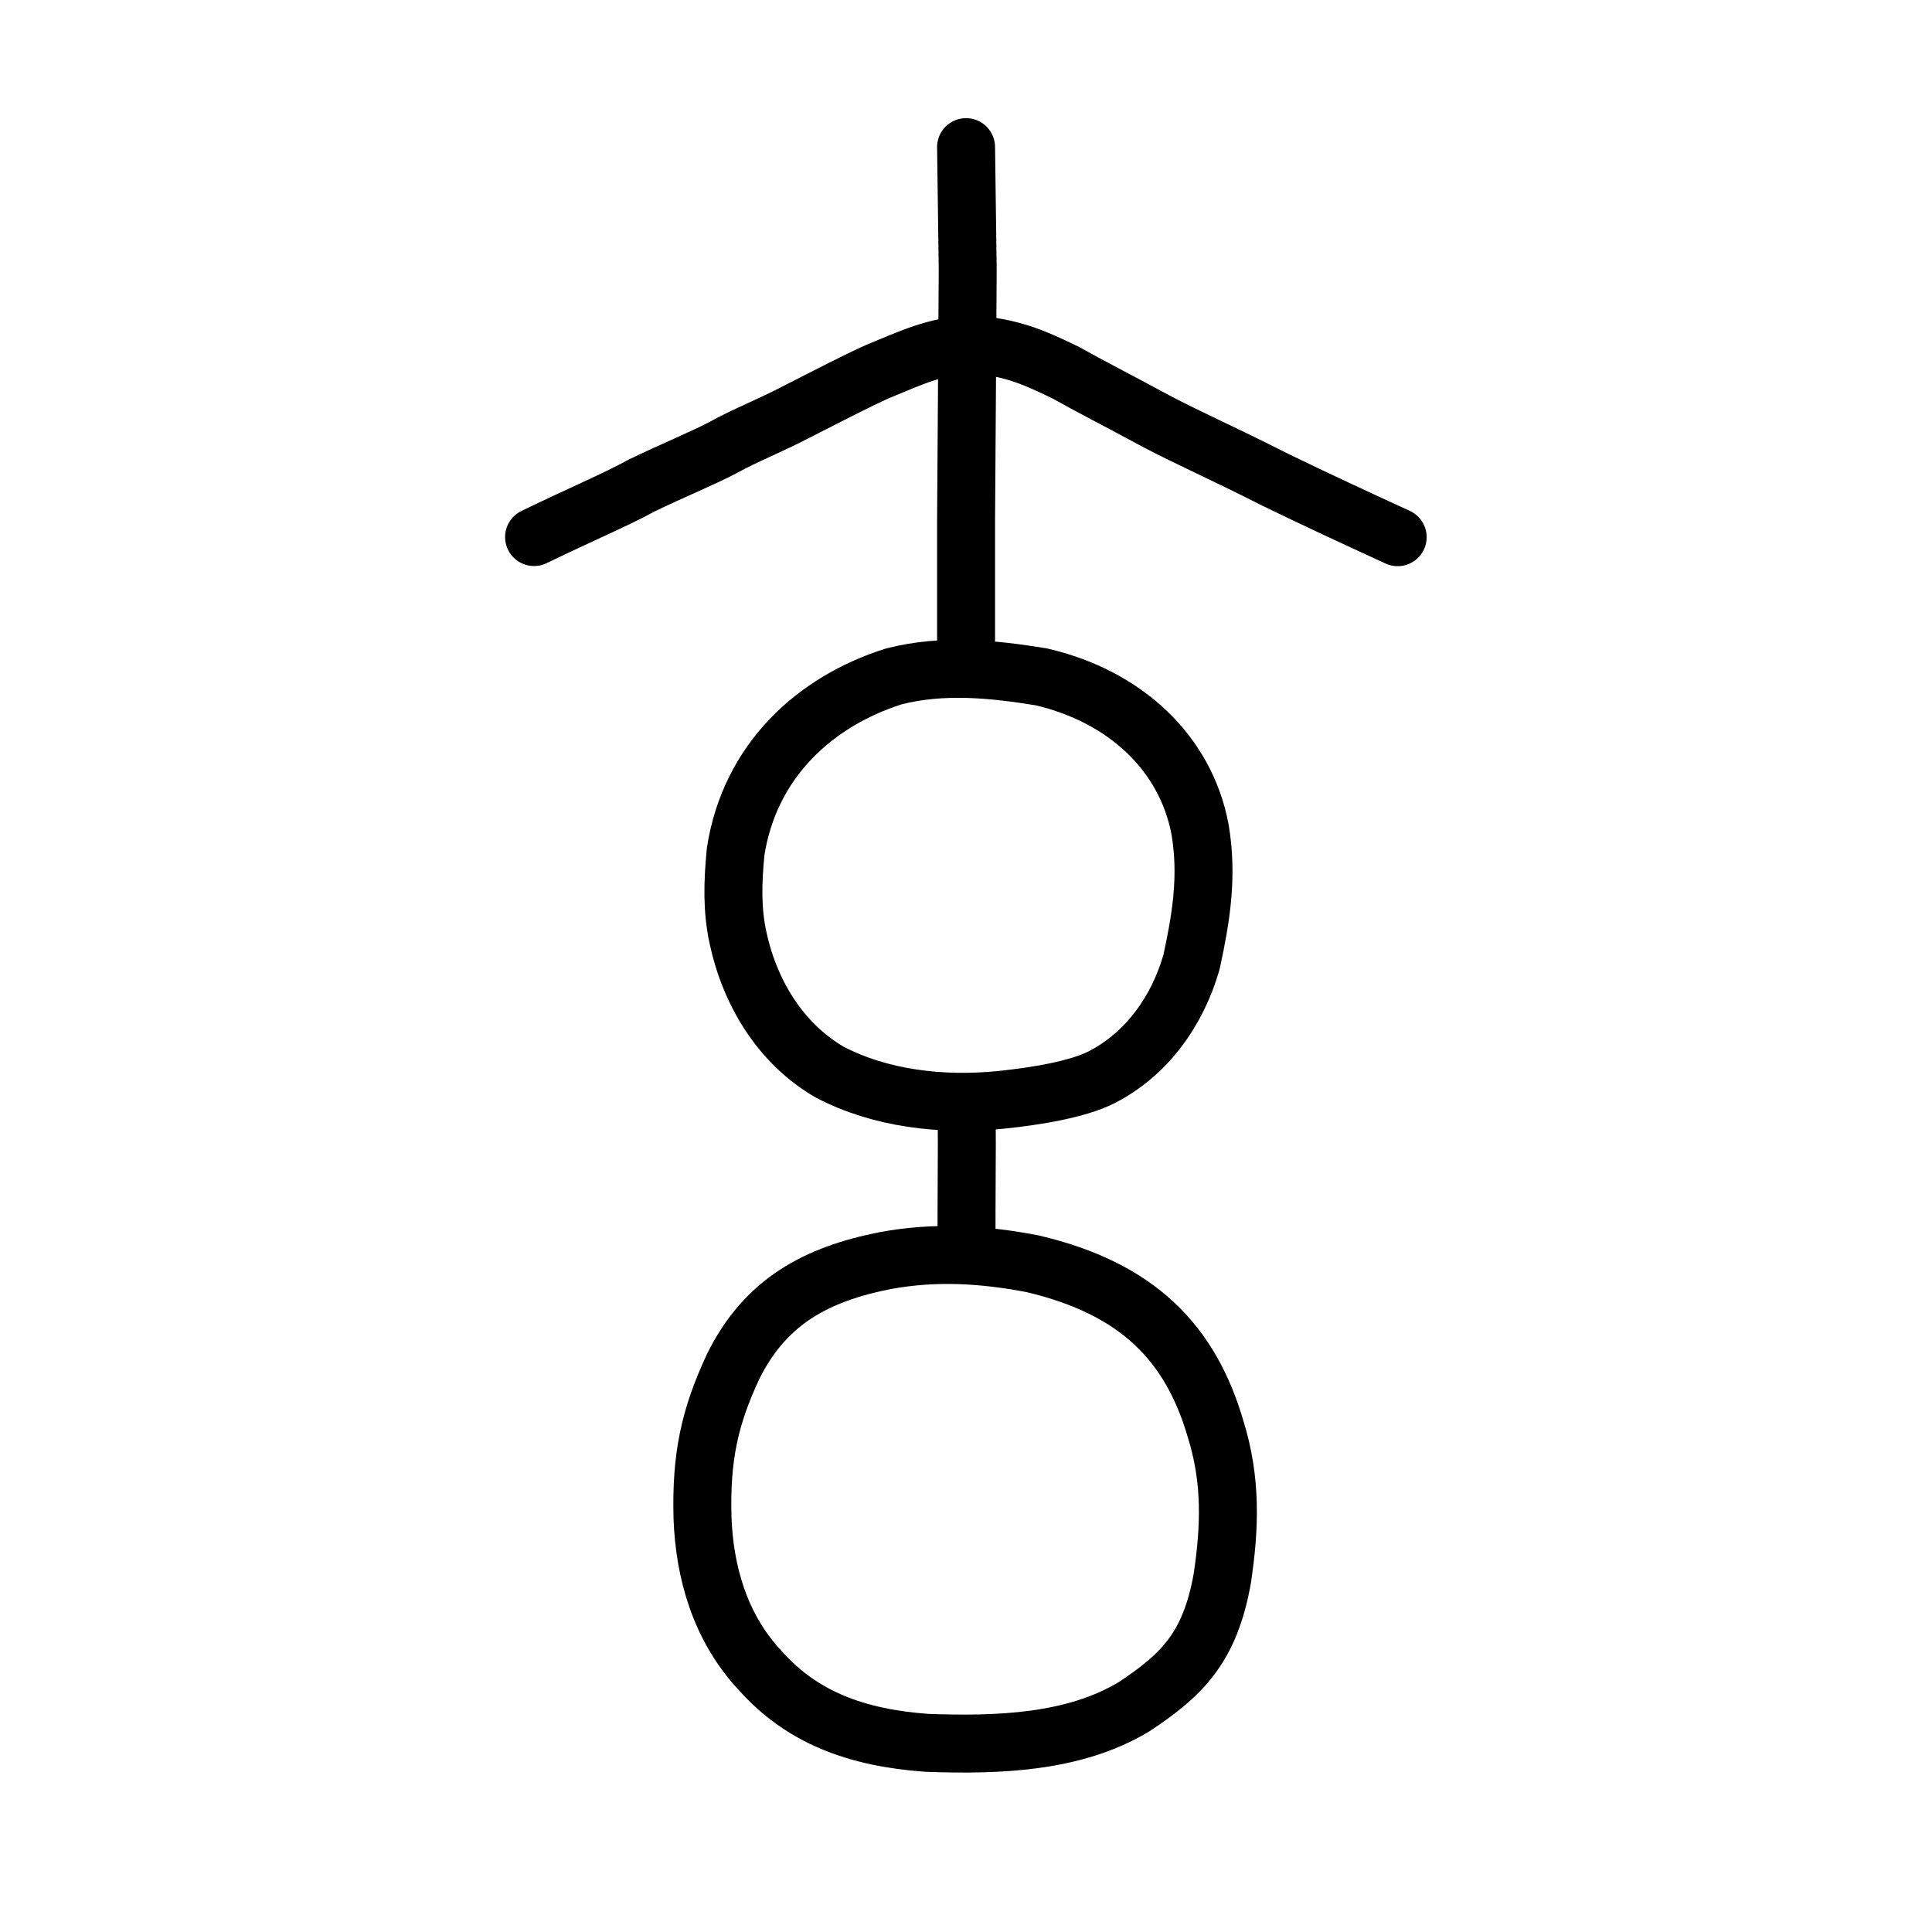
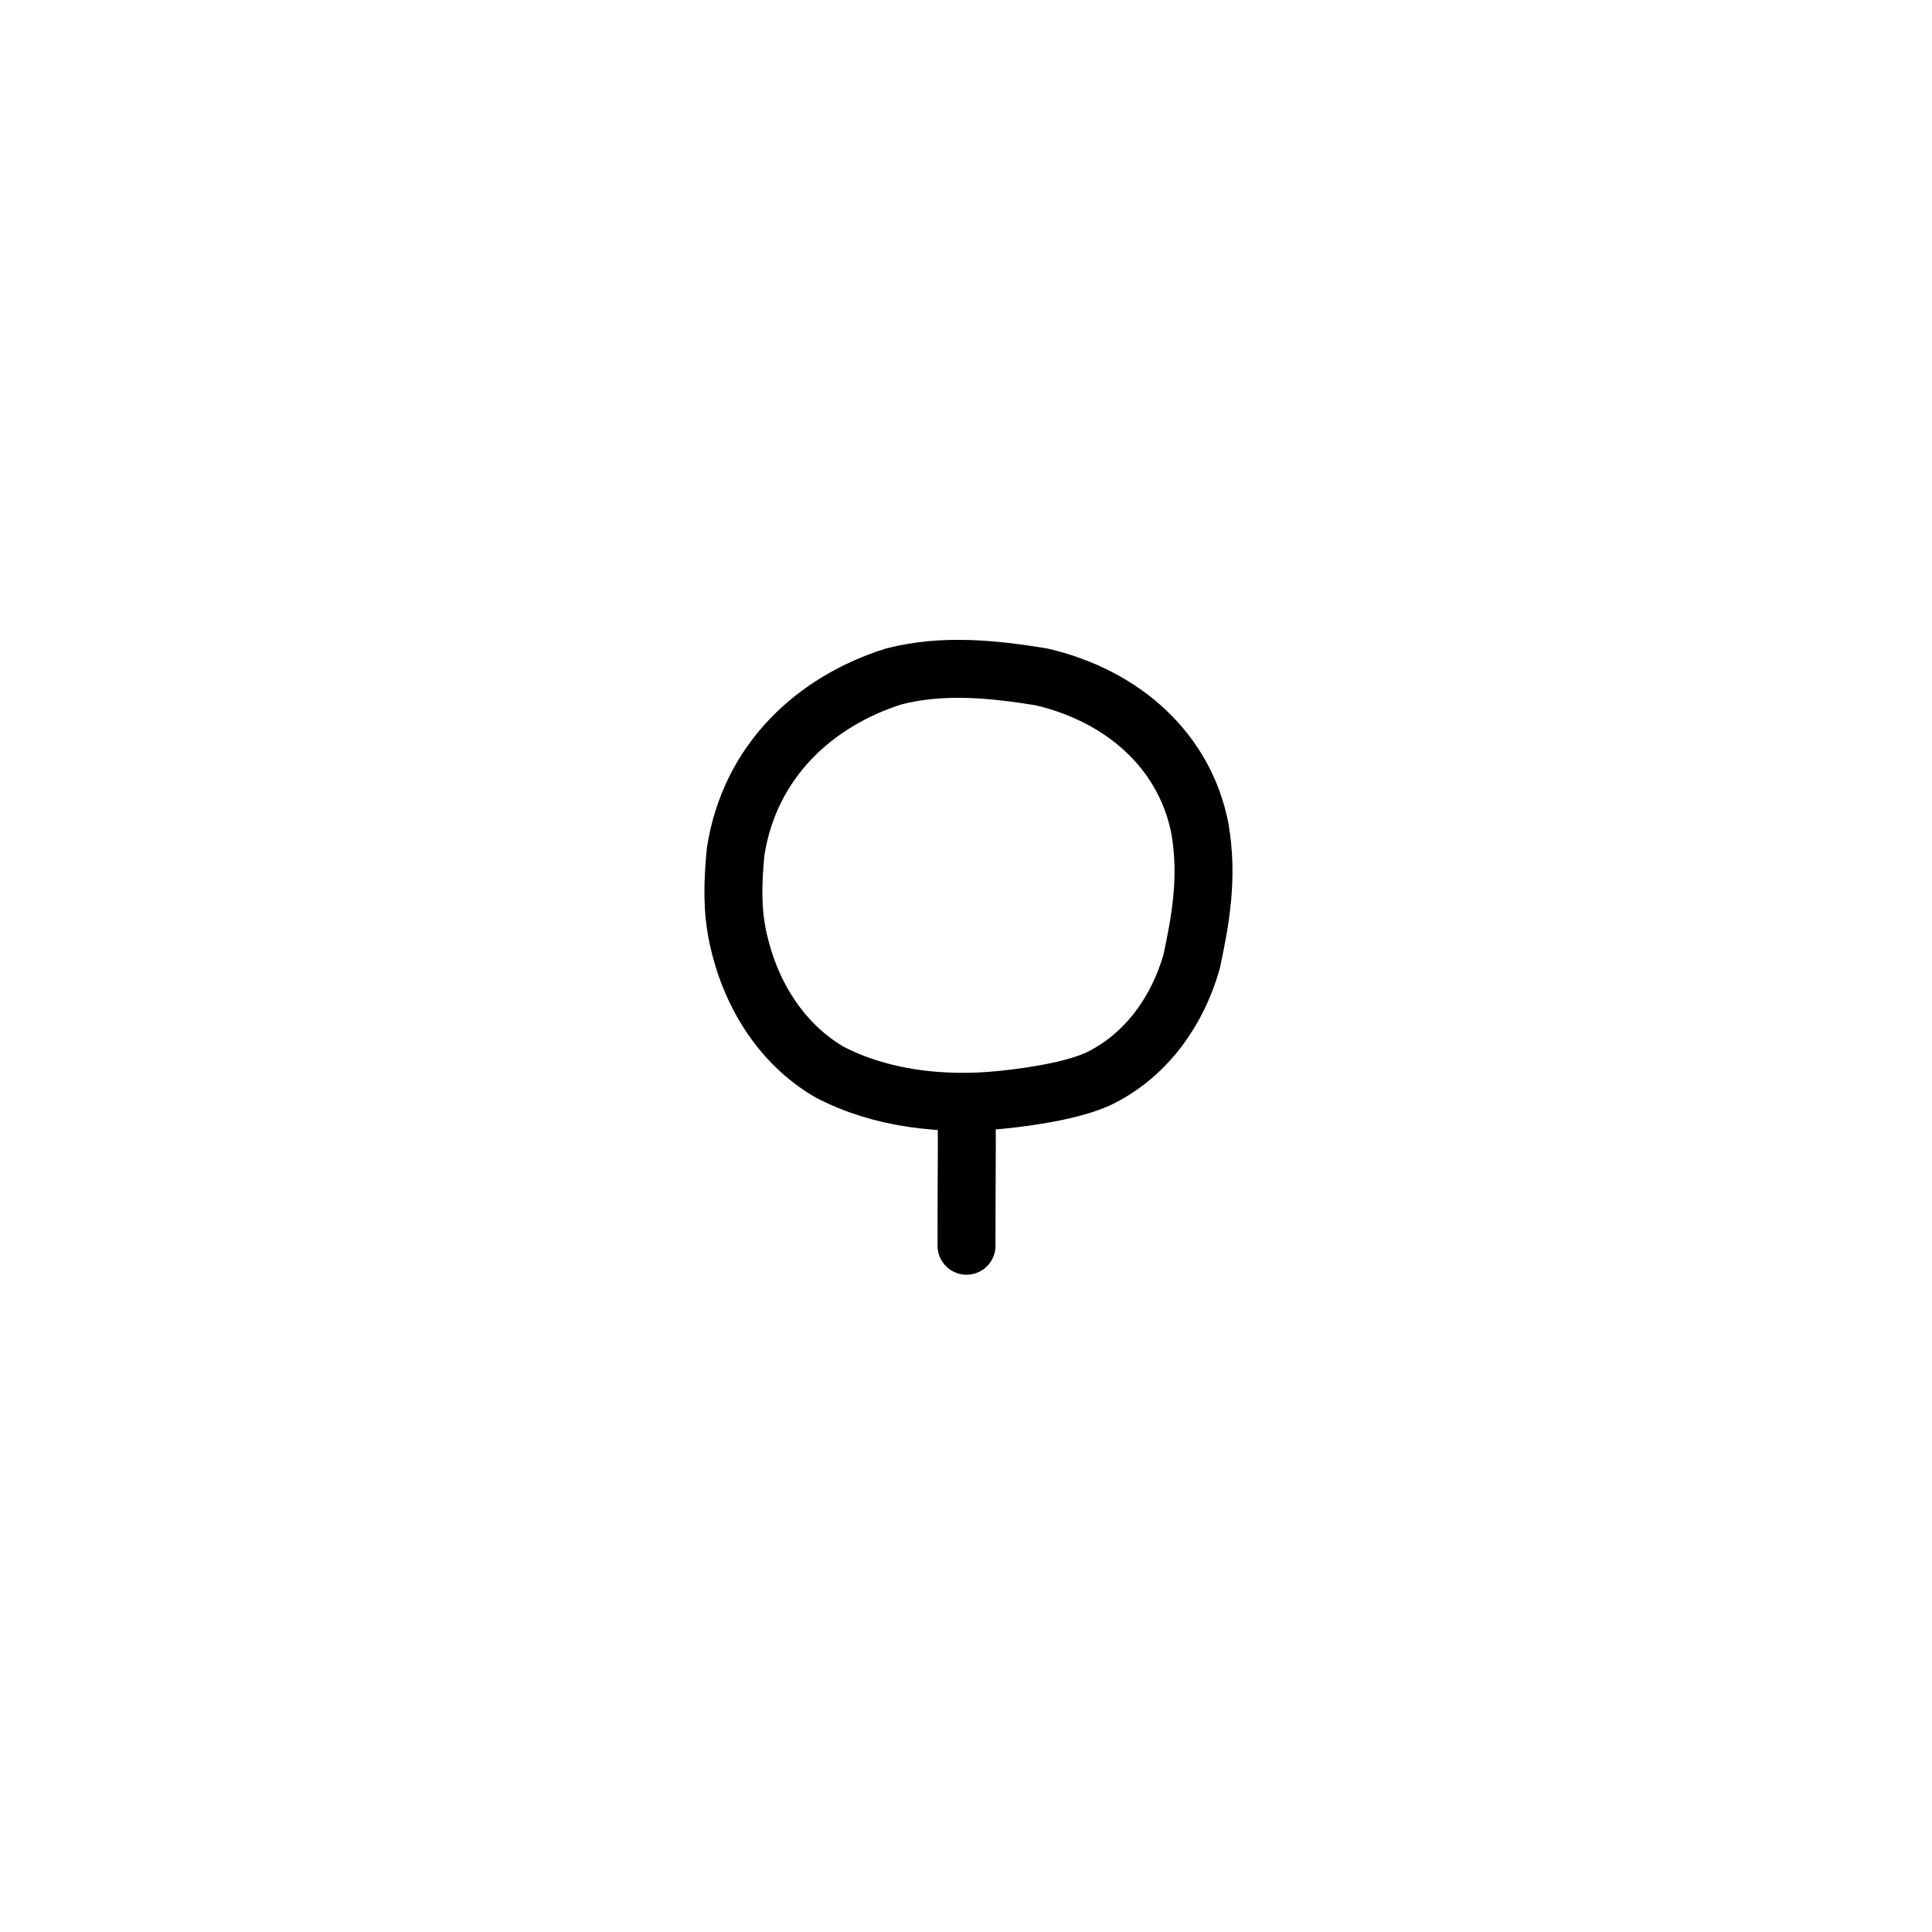
<svg xmlns="http://www.w3.org/2000/svg" xmlns:ns1="http://www.inkscape.org/namespaces/inkscape" xmlns:ns2="http://sodipodi.sourceforge.net/DTD/sodipodi-0.dtd" width="200px" height="200px" viewBox="0 0 200 200" version="1.1" id="SVGRoot" ns1:version="0.92.3 (2405546, 2018-03-11)" ns2:docname="7384ss.svg">
  <ns2:namedview id="base" pagecolor="#ffffff" bordercolor="#666666" borderopacity="1.0" ns1:pageopacity="0.0" ns1:pageshadow="2" ns1:zoom="2.5198715" ns1:cx="149.86138" ns1:cy="98.521188" ns1:document-units="px" ns1:current-layer="layer1" showgrid="true" ns1:window-width="1194" ns1:window-height="791" ns1:window-x="398" ns1:window-y="204" ns1:window-maximized="0" showguides="false" ns1:snap-global="false">
    <ns1:grid type="xygrid" id="grid6085" />
  </ns2:namedview>
  <defs id="defs5523" />
  <g id="layer1" ns1:groupmode="layer" ns1:label="レイヤー 1">
-     <path style="opacity:1;vector-effect:none;fill:none;fill-opacity:1;stroke:#000000;stroke-width:6;stroke-linecap:round;stroke-linejoin:miter;stroke-miterlimit:4;stroke-dasharray:none;stroke-dashoffset:0;stroke-opacity:1" d="m 100.007,15.231 0.171,12.737 -0.085,13.358 -0.085,12.427 v 12.427" id="path6087" ns1:connector-curvature="0" ns2:nodetypes="ccccc" />
    <path style="opacity:1;vector-effect:none;fill:none;fill-opacity:1;stroke:#000000;stroke-width:6;stroke-linecap:butt;stroke-linejoin:round;stroke-miterlimit:4;stroke-dasharray:none;stroke-dashoffset:0;stroke-opacity:1" d="m 85.875,110.979 c -5.161,-3.012 -8.281,-8.305 -9.487,-13.938 -0.608,-2.866 -0.552,-5.575 -0.237,-8.874 1.469,-9.448 8.243,-15.572 16.366,-18.142 5.11,-1.317 10.353,-0.756 15.267,0.041 8.687,2.013 14.956,7.877 16.447,15.802 0.822,4.889 0.092,9.203 -0.878,13.693 -1.427,5.017 -4.571,9.509 -9.267,11.931 -2.455,1.274 -6.852,1.996 -10.459,2.365 -6.131,0.62 -12.518,-0.136 -17.753,-2.879 z" id="path6089" ns1:connector-curvature="0" ns2:nodetypes="ccccccccccc" />
    <path style="opacity:1;vector-effect:none;fill:none;fill-opacity:1;stroke:#000000;stroke-width:6;stroke-linecap:round;stroke-linejoin:miter;stroke-miterlimit:4;stroke-dasharray:none;stroke-dashoffset:0;stroke-opacity:1" d="m 100.054,115.414 c 0.048,2.055 0.03,4.11 0.018,6.166 -0.018,2.46 -0.018,4.919 -0.018,7.379" id="path6087-0" ns1:connector-curvature="0" ns2:nodetypes="ccc" />
-     <path style="opacity:1;vector-effect:none;fill:none;fill-opacity:1;stroke:#000000;stroke-width:6;stroke-linecap:butt;stroke-linejoin:round;stroke-miterlimit:4;stroke-dasharray:none;stroke-dashoffset:0;stroke-opacity:1" d="m 78.756,172.997 c -4.235,-4.474 -5.836,-10.294 -6.033,-15.89 -0.168,-6.305 0.738,-10.41 3.16,-15.622 3.336,-6.766 8.638,-9.584 15.763,-10.989 5.223,-0.964 10.198,-0.641 15.242,0.327 10.92,2.565 16.348,8.218 18.948,17.103 1.659,5.32 1.484,10.173 0.696,15.466 -1.269,7.157 -4.158,9.988 -9.107,13.27 -6.235,3.779 -14.165,4.017 -21.447,3.758 -7.397,-0.523 -12.987,-2.683 -17.222,-7.422 z" id="path6089-4" ns1:connector-curvature="0" ns2:nodetypes="cccccccccc" />
-     <path style="opacity:1;vector-effect:none;fill:none;fill-opacity:1;stroke:#000000;stroke-width:6;stroke-linecap:round;stroke-linejoin:round;stroke-miterlimit:4;stroke-dasharray:none;stroke-dashoffset:0;stroke-opacity:1" d="m 55.286,55.595 c 5.028,-2.436 8.36,-3.813 11.186,-5.359 2.887,-1.4 6.452,-2.882 8.345,-3.886 2.172,-1.221 5.126,-2.389 7.553,-3.674 3.653,-1.861 6.156,-3.163 8.484,-4.218 3.576,-1.46 5.813,-2.577 9.623,-2.839 4.171,0.36 6.214,1.201 9.831,2.952 2.497,1.403 5.431,2.895 9.29,4.983 3.321,1.76 6.961,3.34 12.394,6.099 4.208,2.048 8.377,3.975 12.695,5.958" id="path6755" ns1:connector-curvature="0" ns2:nodetypes="cccccccccc" />
+     <path style="opacity:1;vector-effect:none;fill:none;fill-opacity:1;stroke:#000000;stroke-width:6;stroke-linecap:butt;stroke-linejoin:round;stroke-miterlimit:4;stroke-dasharray:none;stroke-dashoffset:0;stroke-opacity:1" d="m 78.756,172.997 z" id="path6089-4" ns1:connector-curvature="0" ns2:nodetypes="cccccccccc" />
  </g>
</svg>